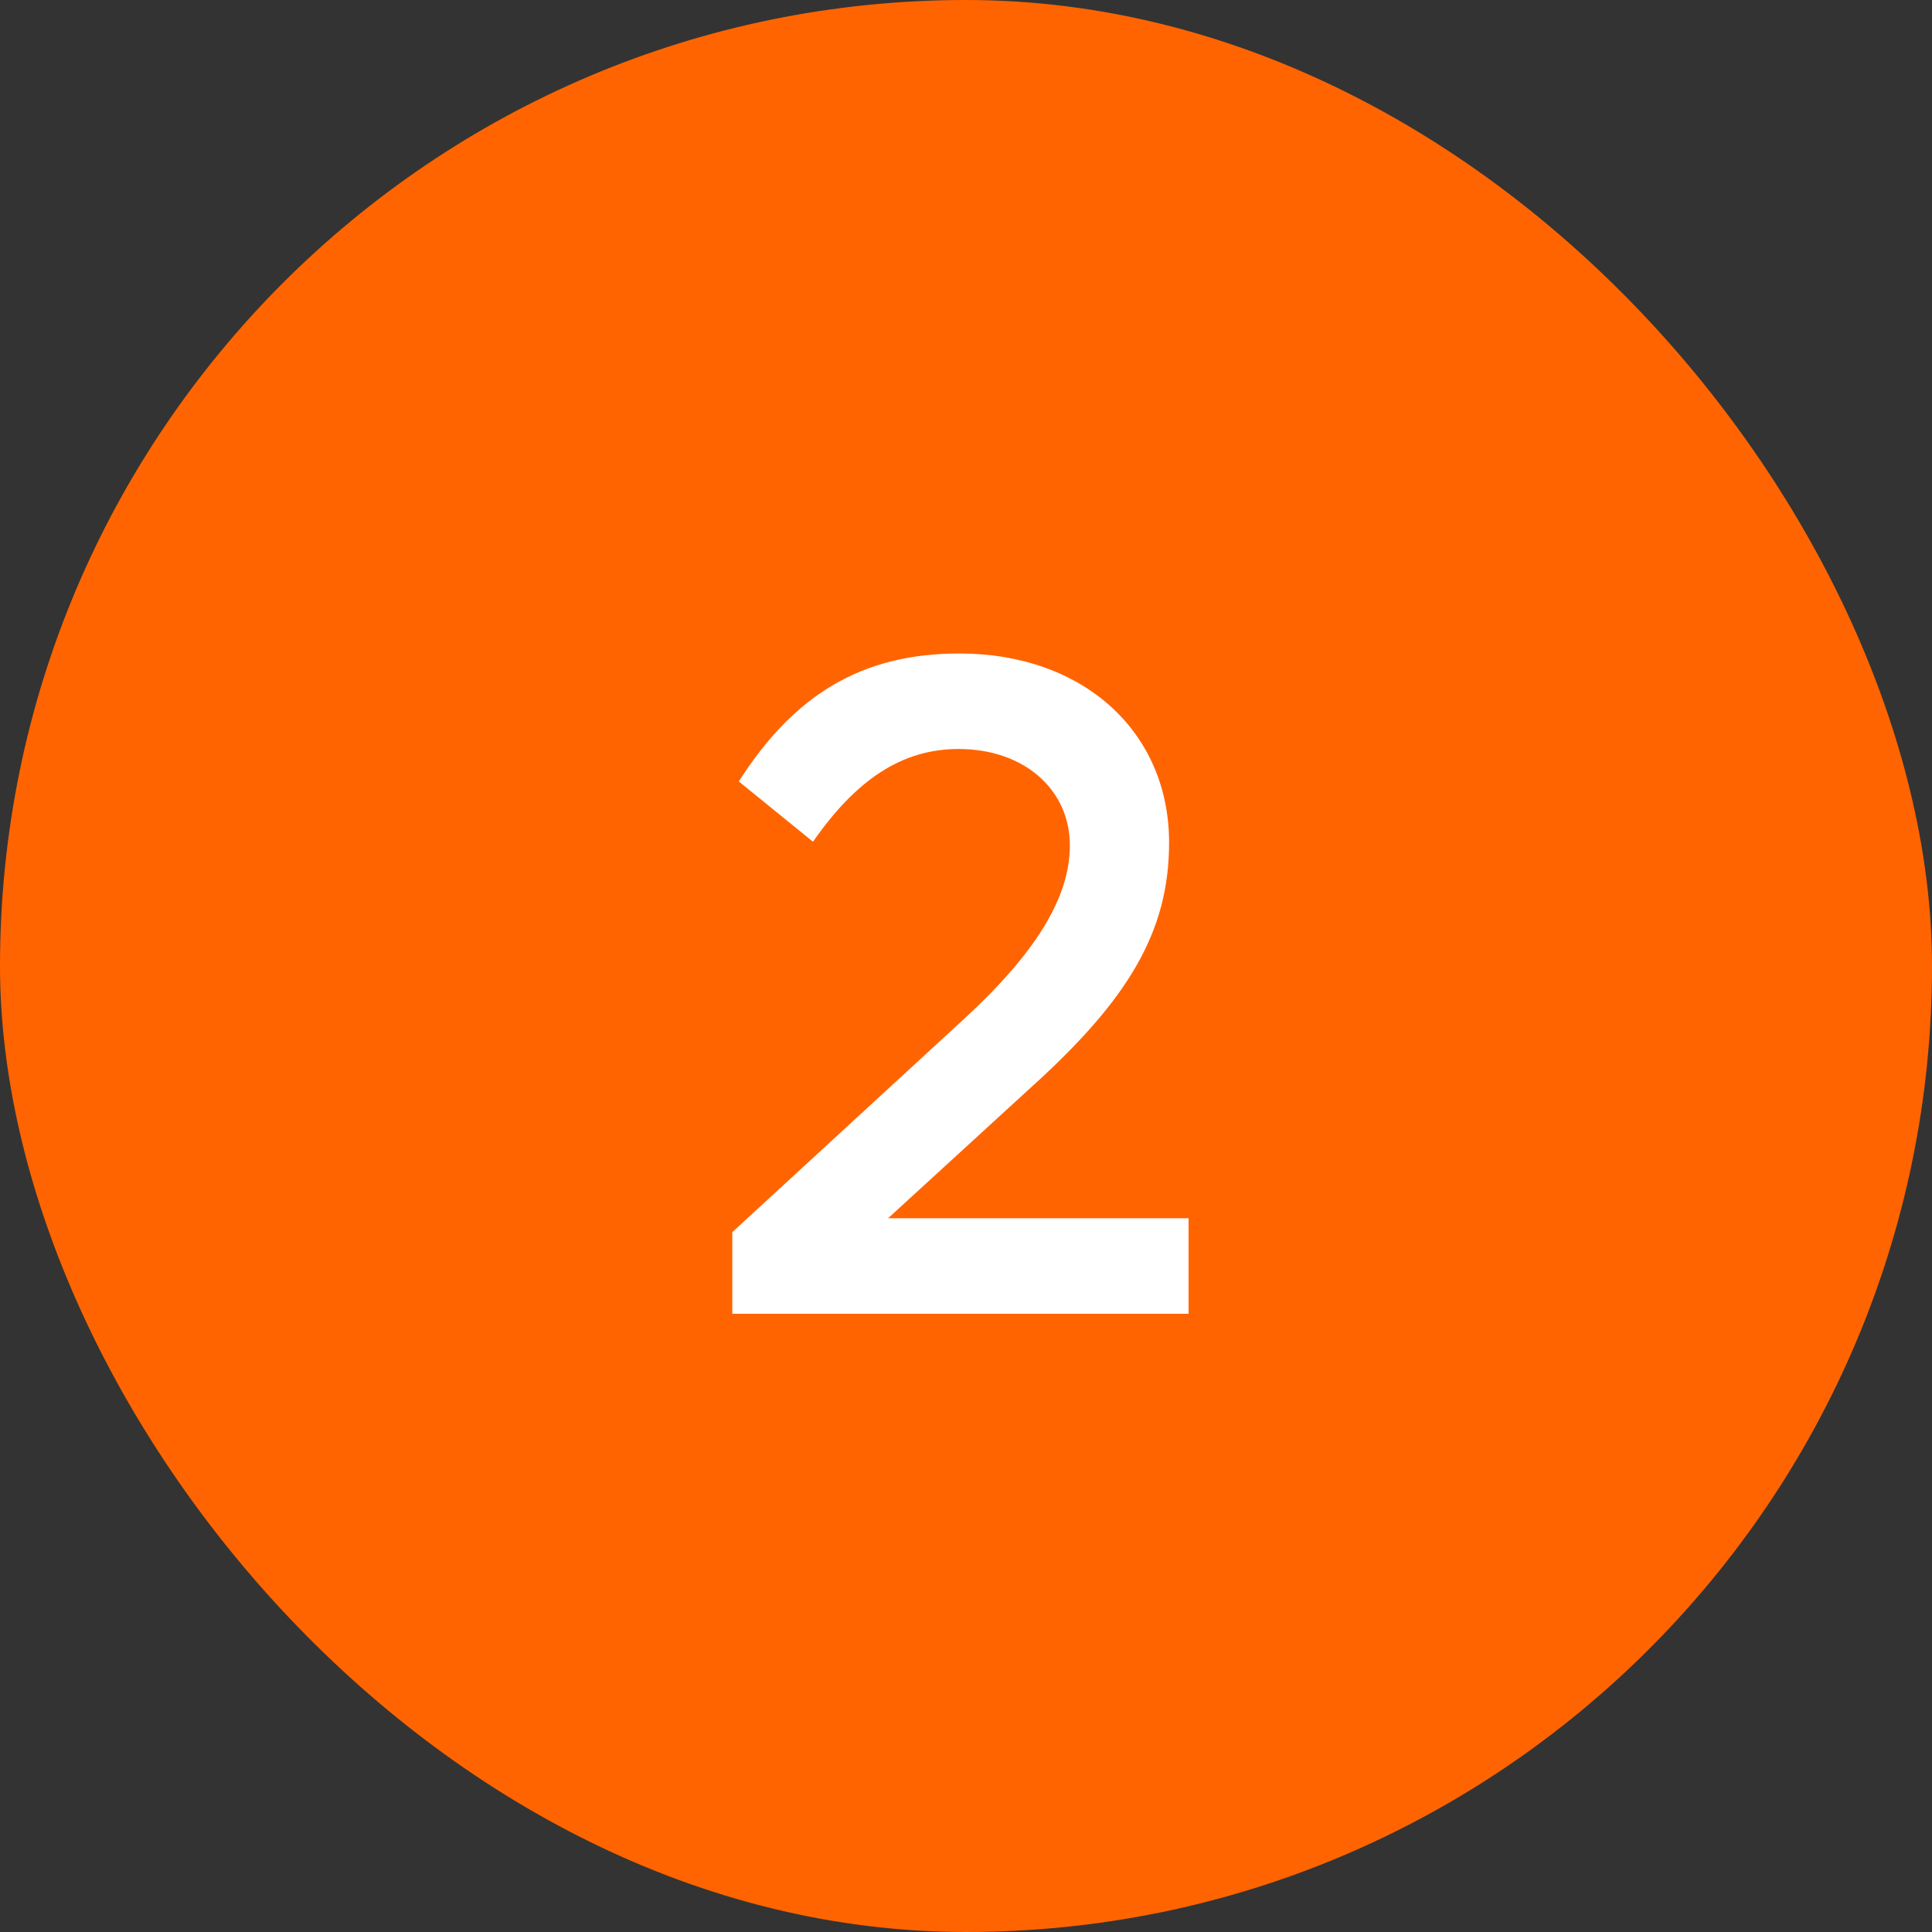
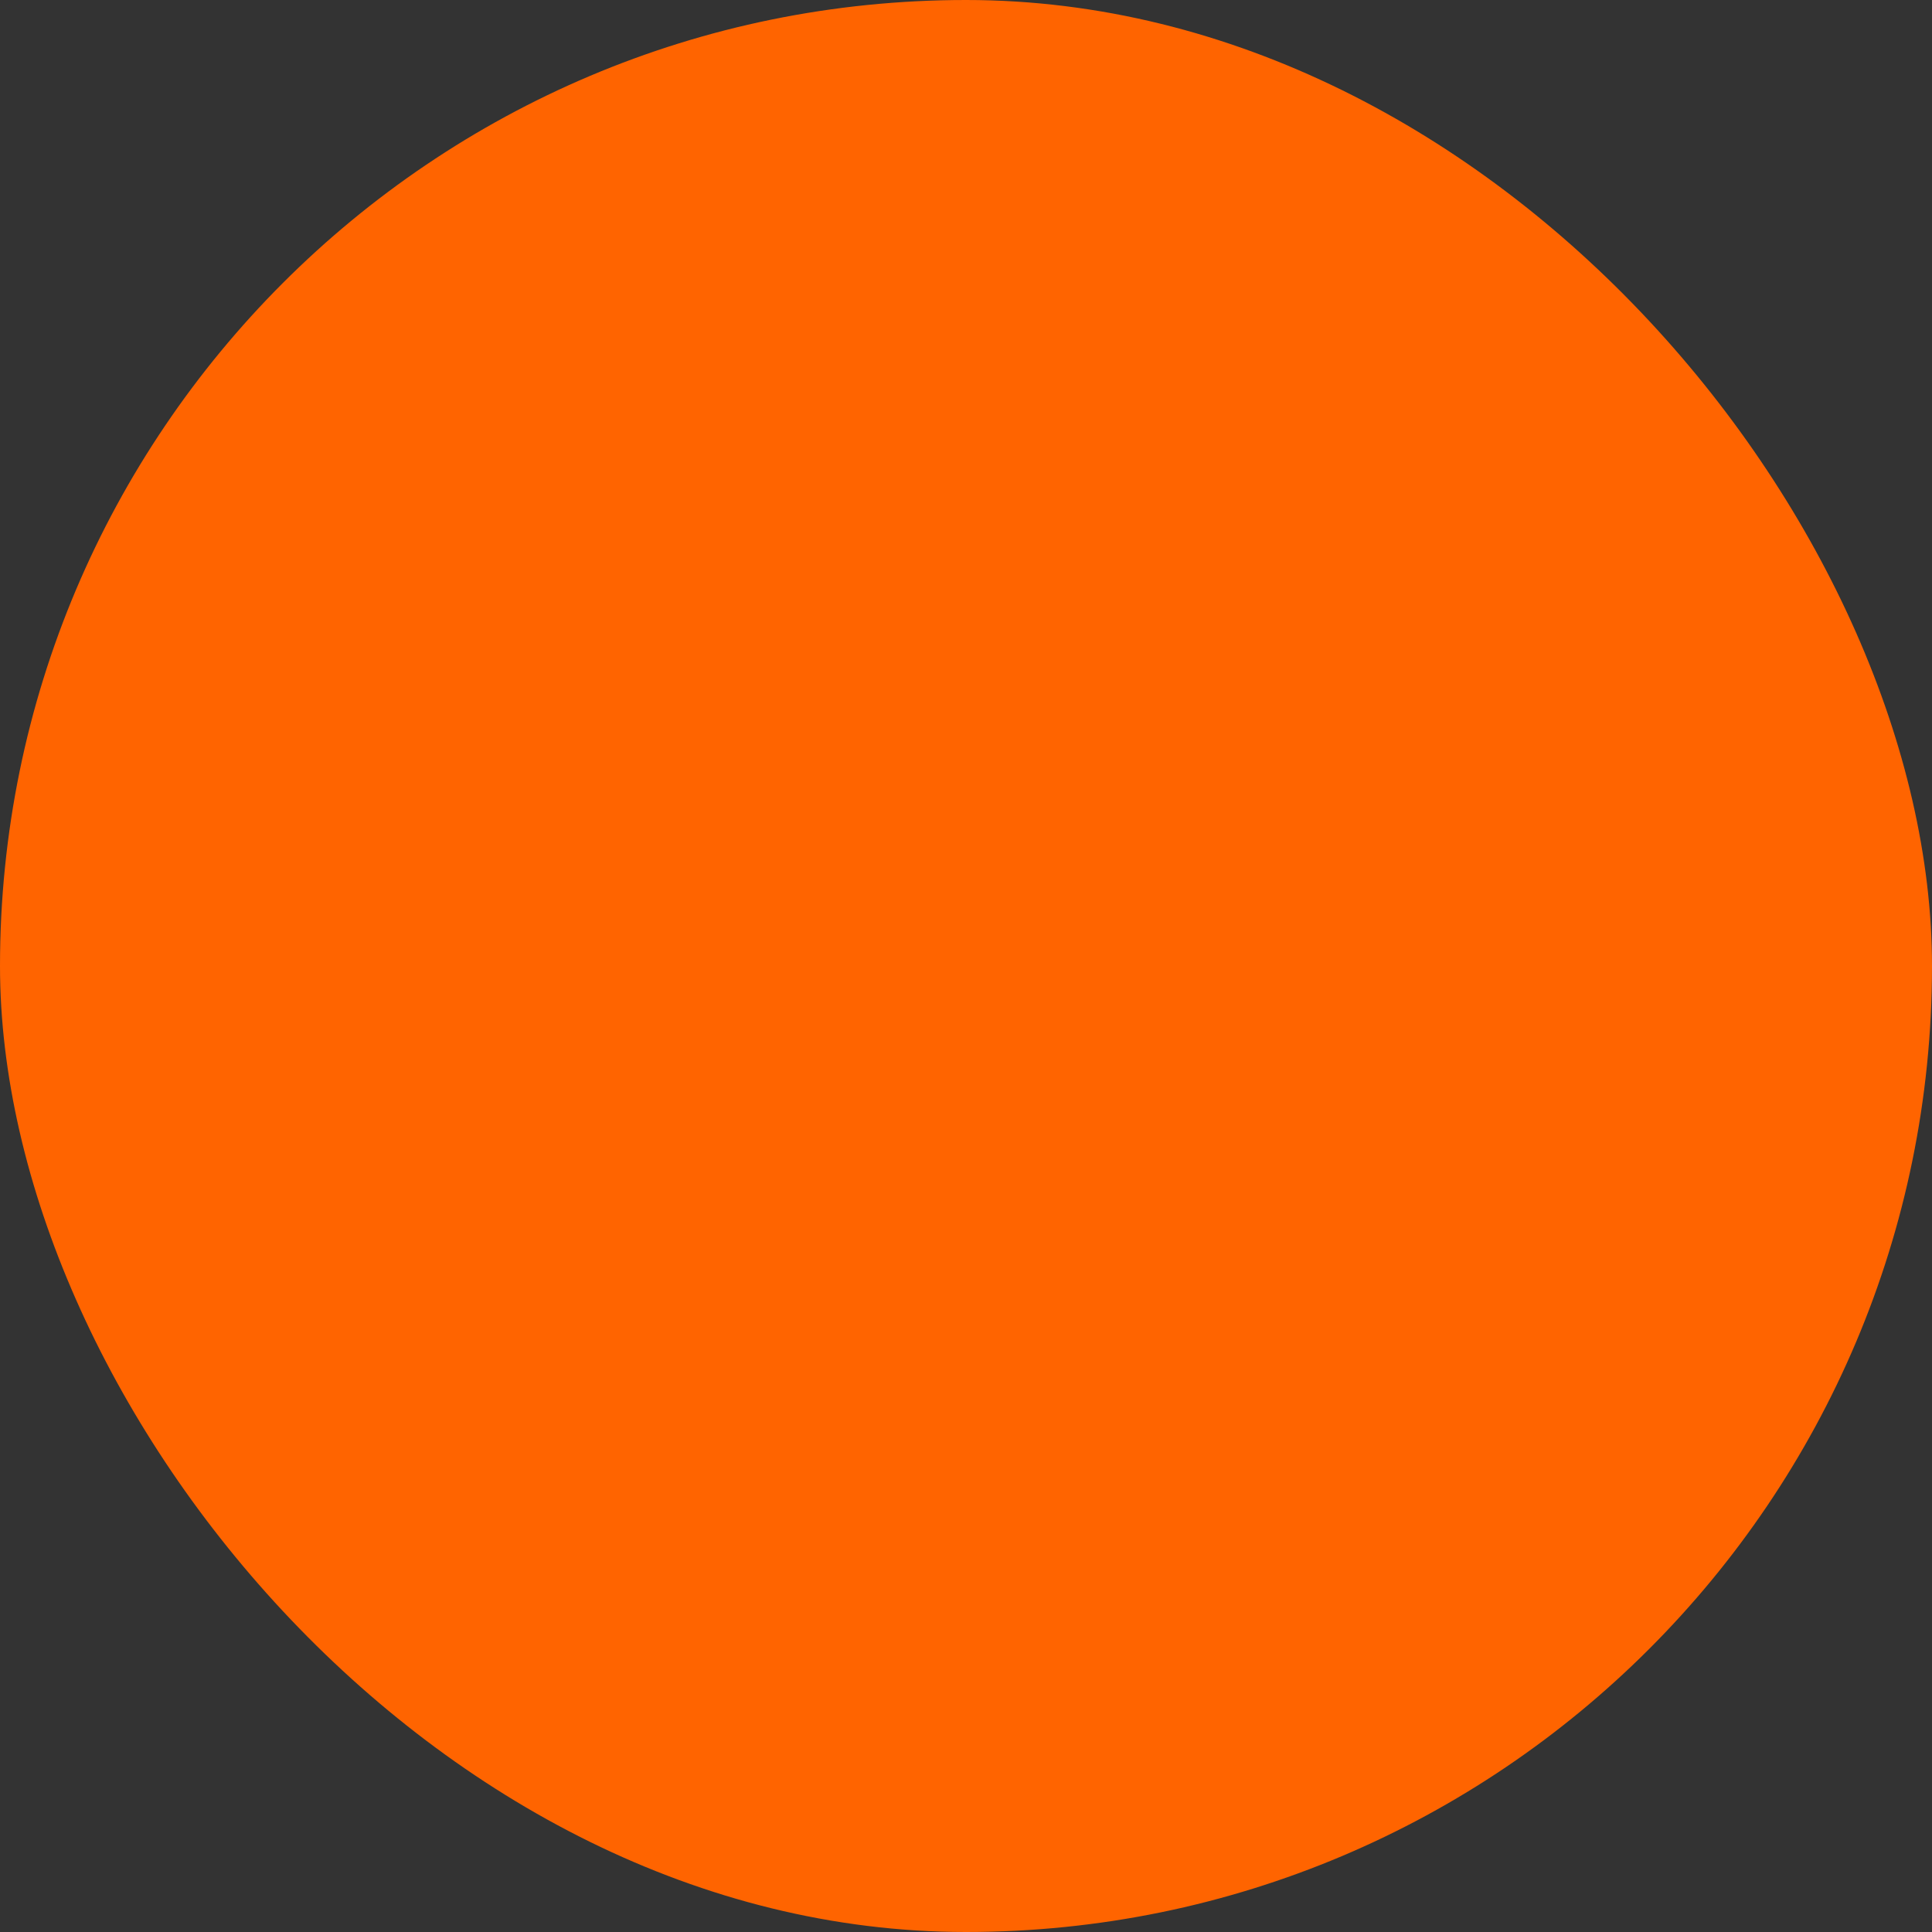
<svg xmlns="http://www.w3.org/2000/svg" width="25" height="25" viewBox="0 0 25 25" fill="none">
  <rect x="0" y="0" width="25" height="25" fill="#333333" stroke="none" />
  <rect width="25" height="25" rx="12.5" fill="#FF6400" />
-   <path d="M11.492 15.764H15.38L15.38 17H9.476V15.944L12.476 13.184C13.388 12.344 13.844 11.624 13.844 10.94C13.844 10.22 13.256 9.692 12.404 9.692C11.66 9.692 11.072 10.1 10.52 10.892L9.56 10.112C10.28 8.984 11.156 8.456 12.416 8.456C14.012 8.456 15.128 9.464 15.128 10.904C15.128 12.068 14.588 12.944 13.34 14.072L11.492 15.764Z" fill="white" />
</svg>